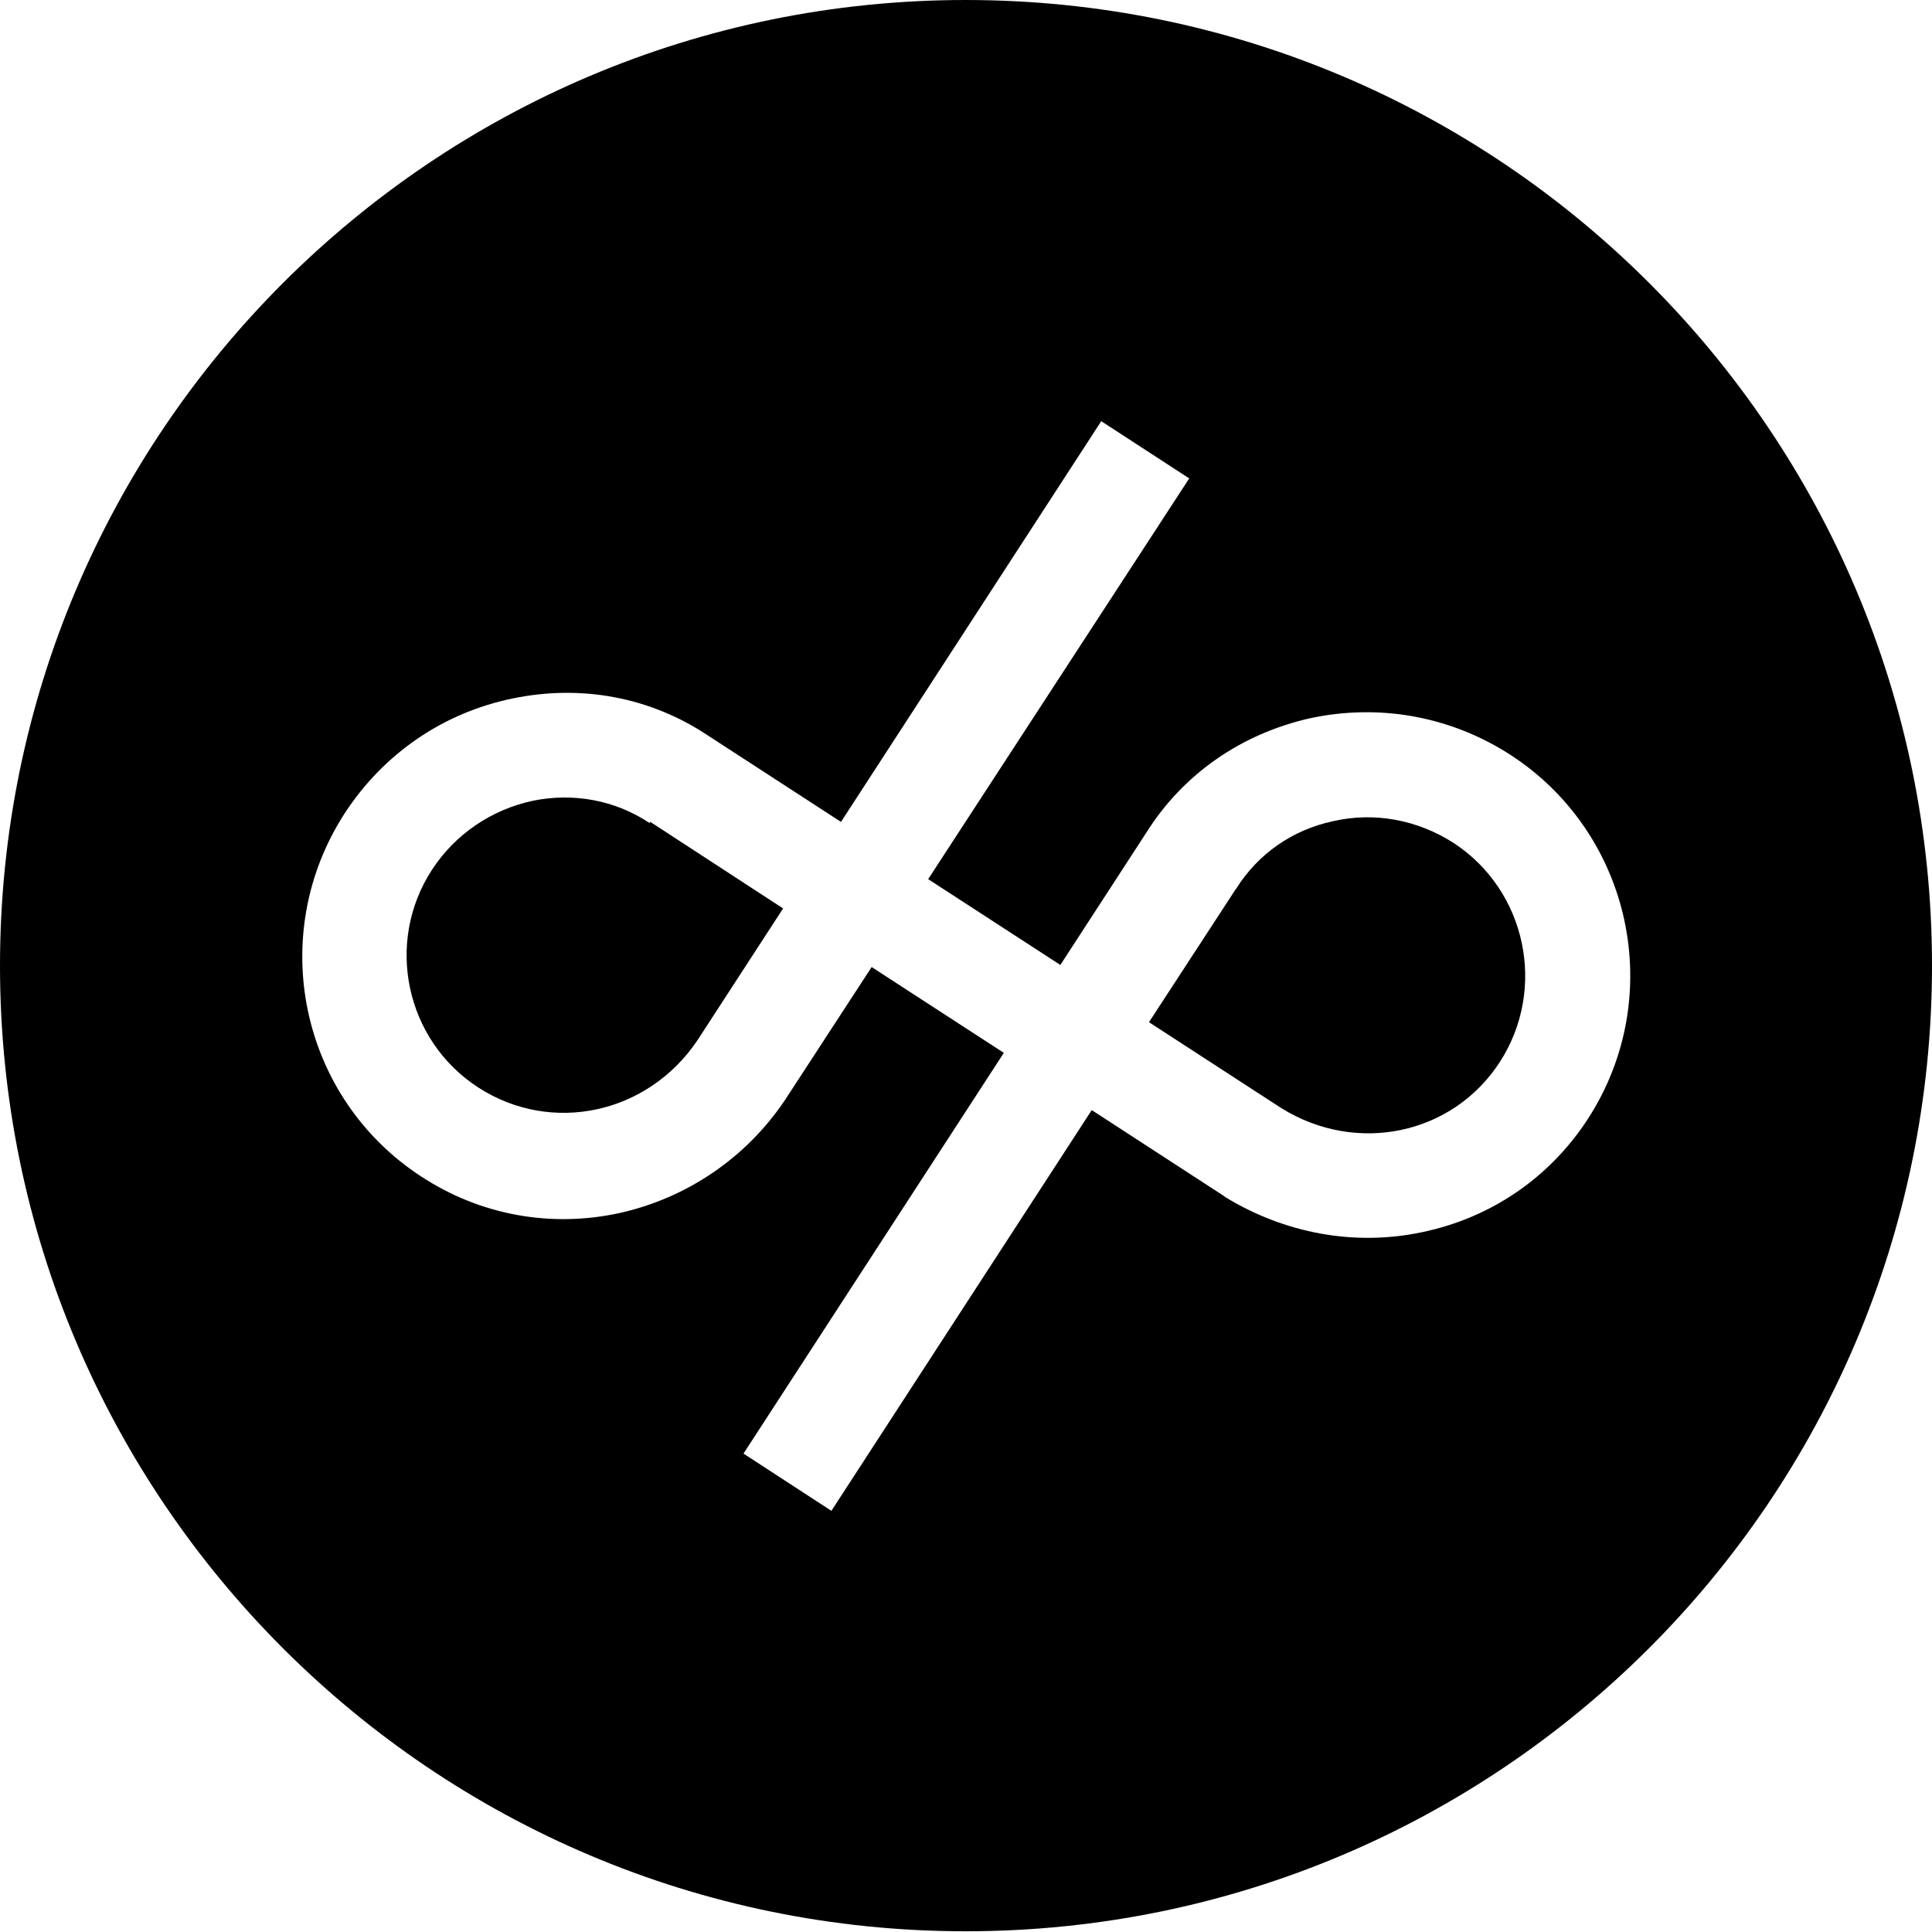
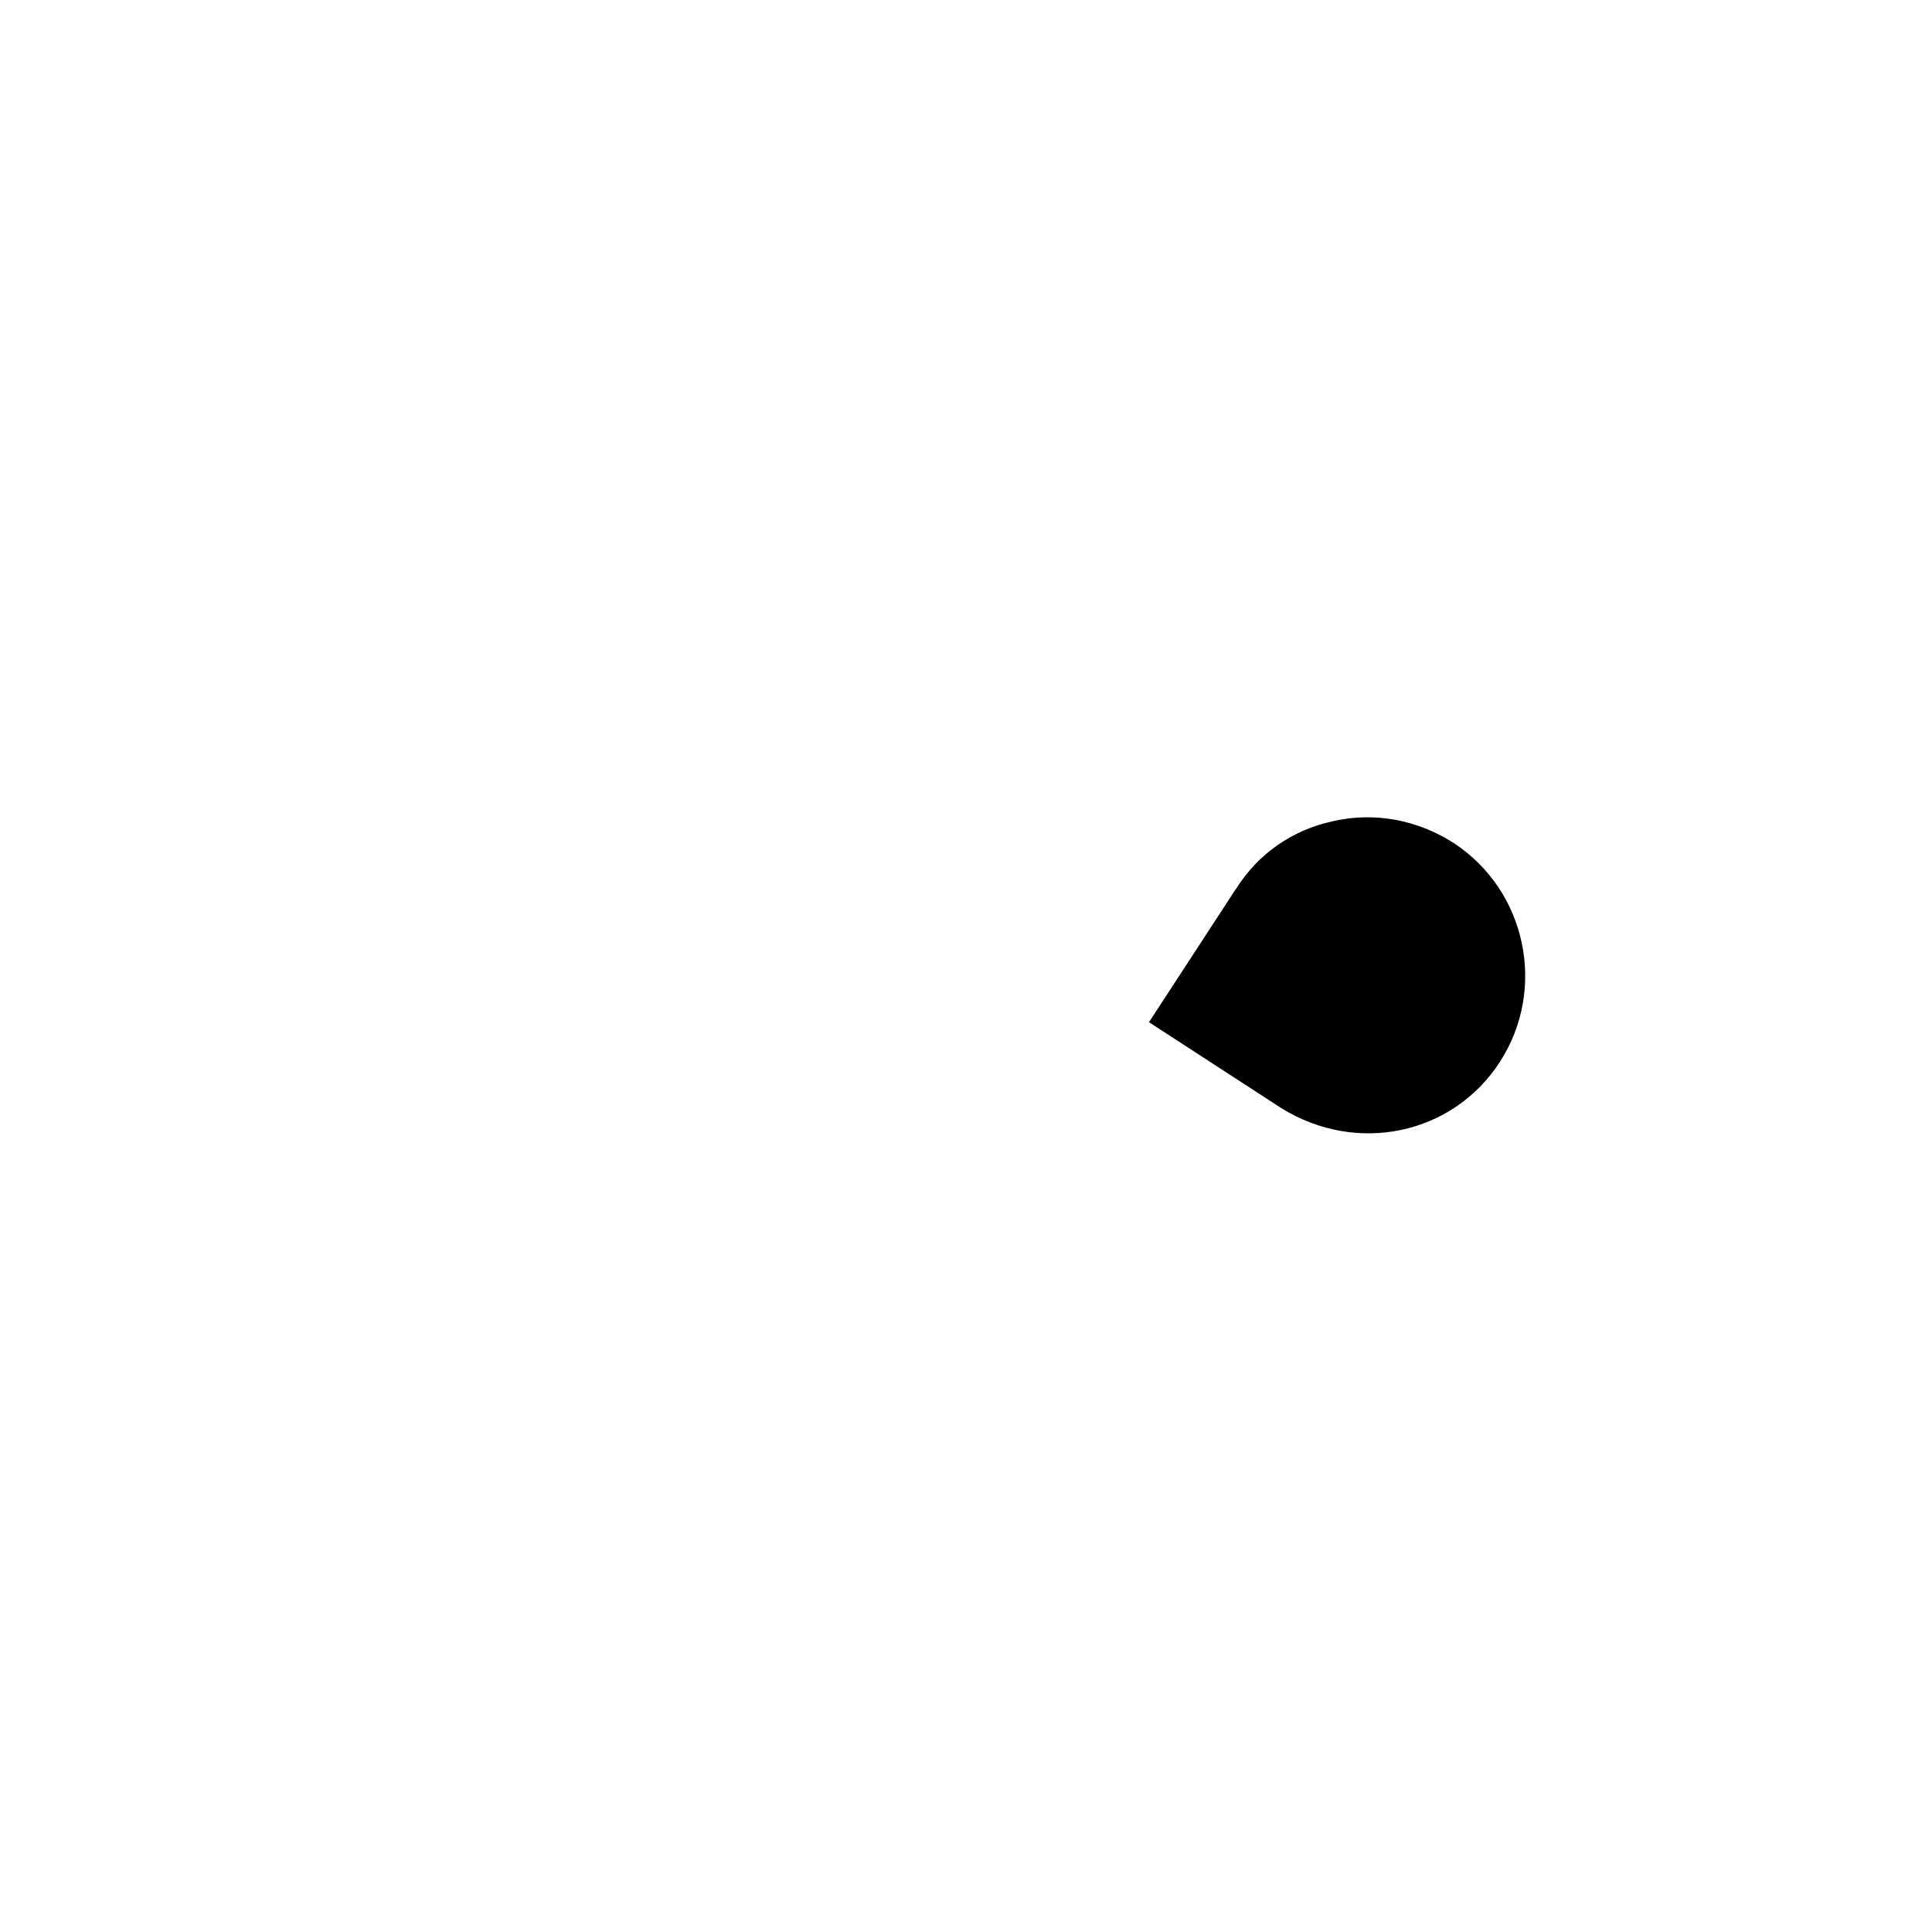
<svg xmlns="http://www.w3.org/2000/svg" width="24" height="24" viewBox="0 0 24 24" fill="none">
-   <path d="M8.06 10.218C7.637 9.939 7.121 9.845 6.621 9.947C6.105 10.057 5.656 10.362 5.368 10.802C4.776 11.708 5.038 12.927 5.944 13.511C6.85 14.095 8.043 13.841 8.661 12.927L9.728 11.285L8.077 10.209C8.069 10.226 8.069 10.226 8.06 10.218Z" fill="black" />
  <path d="M18.058 10.472C17.609 10.184 17.076 10.083 16.559 10.201C16.051 10.311 15.628 10.607 15.357 11.039L15.349 11.048L14.273 12.698L15.916 13.765C16.855 14.349 18.049 14.095 18.633 13.19C19.217 12.284 18.963 11.065 18.058 10.472Z" fill="black" />
-   <path d="M11.996 0C5.376 0 0 5.376 0 11.996C0 18.616 5.376 23.991 11.996 23.991C18.616 23.991 24 18.624 24 11.996C24 5.367 18.624 0 11.996 0ZM19.725 13.9C19.251 14.629 18.523 15.128 17.668 15.306C16.83 15.484 15.958 15.323 15.213 14.866L15.204 14.857L13.562 13.79L10.328 18.768L9.236 18.057L12.47 13.079L10.828 12.013L9.752 13.664C9.27 14.383 8.533 14.883 7.695 15.069C6.84 15.255 5.968 15.094 5.24 14.62C3.725 13.638 3.302 11.615 4.284 10.1C4.766 9.363 5.503 8.855 6.366 8.677C7.221 8.499 8.085 8.66 8.804 9.143L10.447 10.21L13.68 5.232L14.773 5.943L11.53 10.921L13.172 11.987L14.239 10.345C14.696 9.617 15.416 9.117 16.271 8.923C17.134 8.737 18.023 8.897 18.768 9.38C20.275 10.362 20.707 12.385 19.725 13.9Z" fill="black" />
</svg>